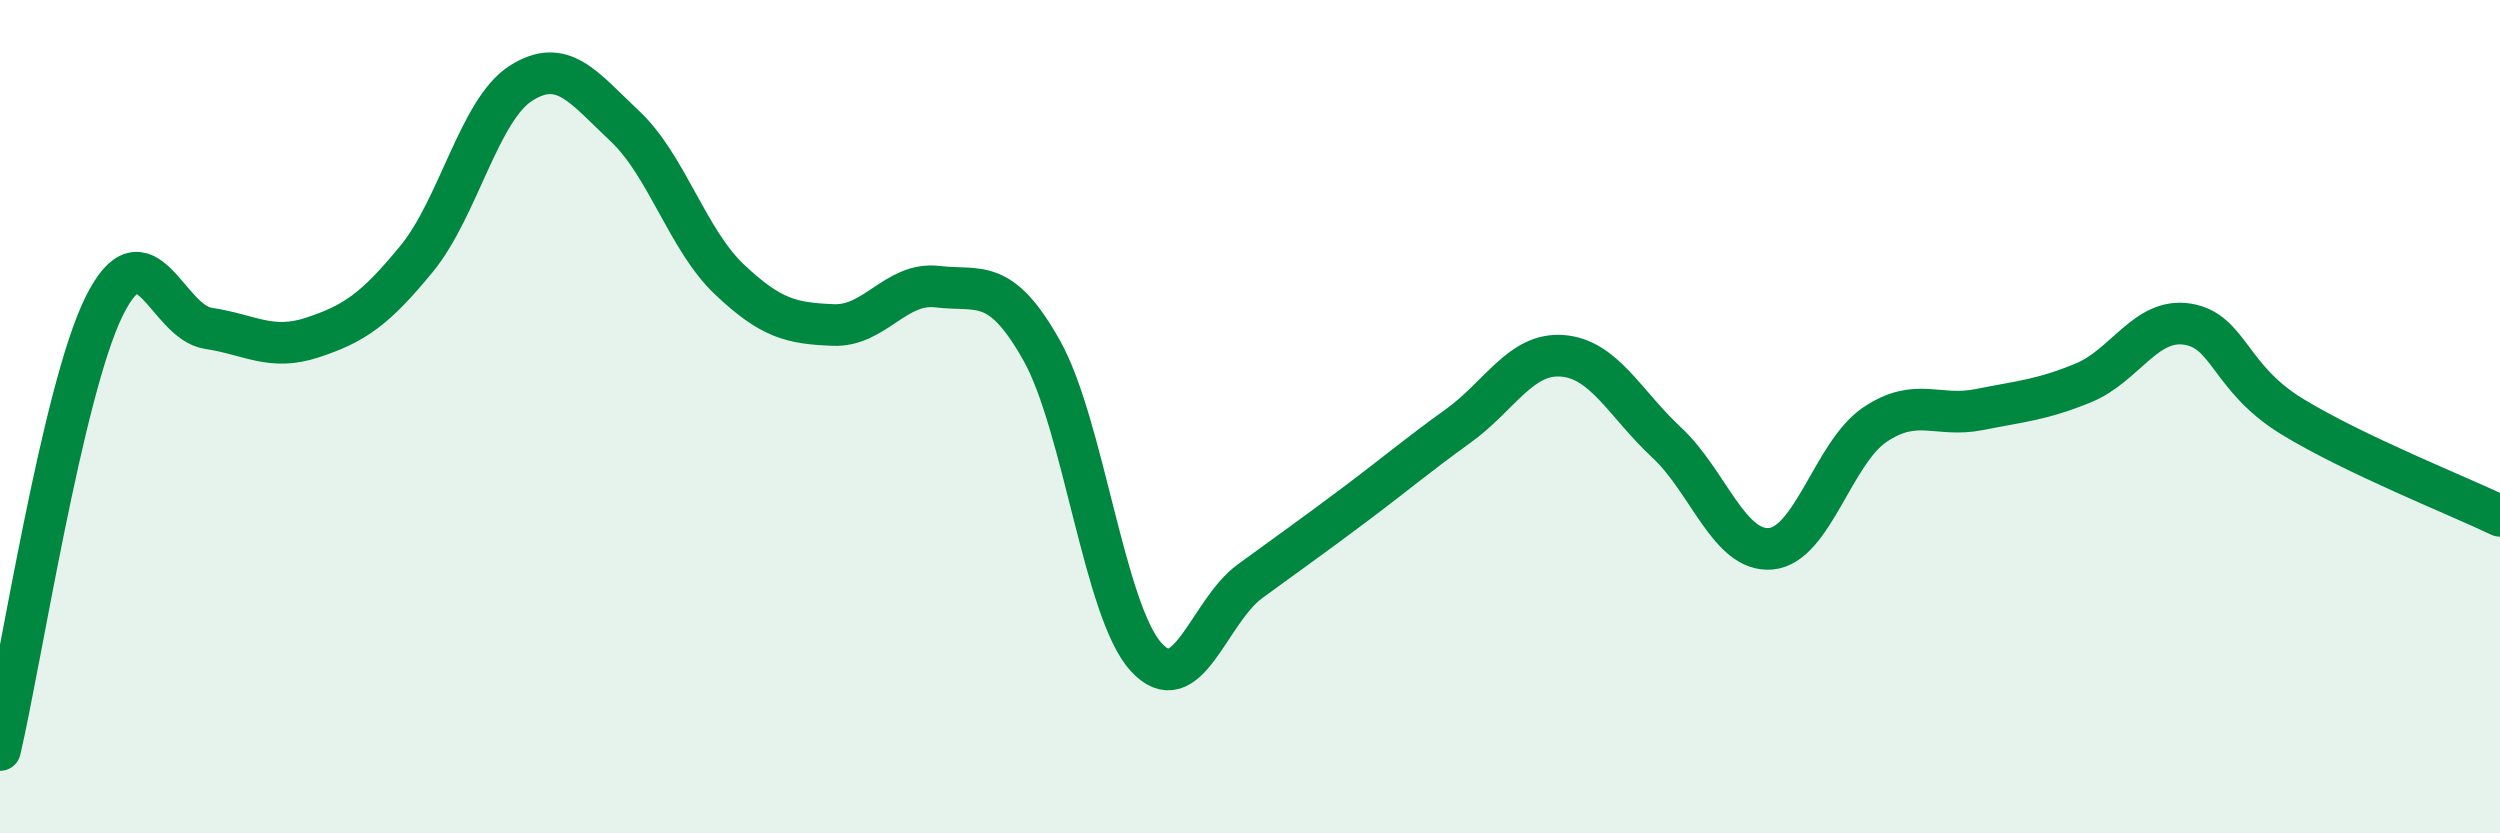
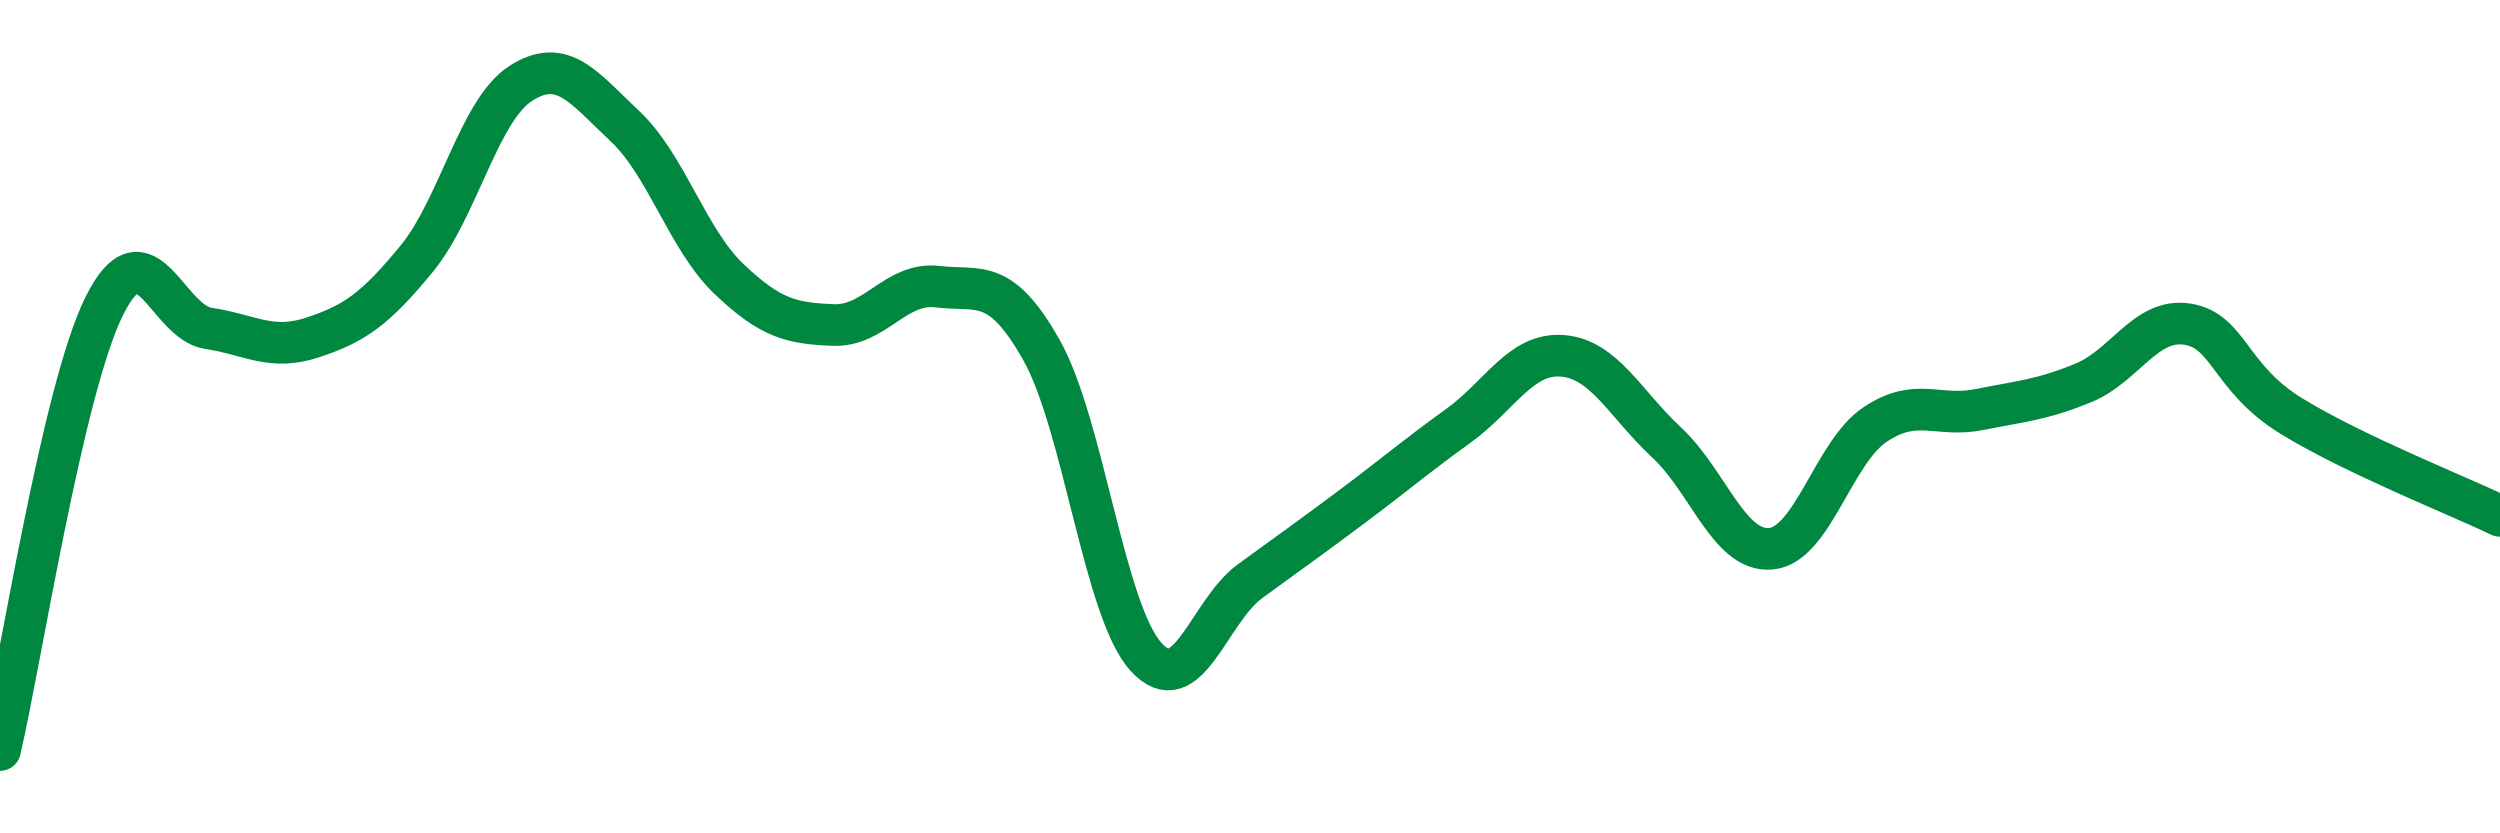
<svg xmlns="http://www.w3.org/2000/svg" width="60" height="20" viewBox="0 0 60 20">
-   <path d="M 0,18 C 0.5,15.87 1.5,9.37 2.5,7.35 C 3.5,5.33 4,7.73 5,7.88 C 6,8.03 6.5,8.43 7.5,8.1 C 8.5,7.77 9,7.43 10,6.21 C 11,4.99 11.5,2.64 12.5,2 C 13.5,1.36 14,2.09 15,3.03 C 16,3.97 16.5,5.75 17.5,6.7 C 18.5,7.65 19,7.76 20,7.8 C 21,7.84 21.5,6.76 22.5,6.88 C 23.5,7 24,6.63 25,8.41 C 26,10.19 26.5,14.65 27.5,15.76 C 28.5,16.87 29,14.68 30,13.95 C 31,13.22 31.5,12.87 32.5,12.12 C 33.5,11.37 34,10.94 35,10.22 C 36,9.5 36.5,8.46 37.5,8.54 C 38.5,8.62 39,9.69 40,10.62 C 41,11.55 41.5,13.26 42.5,13.17 C 43.5,13.08 44,10.86 45,10.19 C 46,9.52 46.5,10.03 47.5,9.83 C 48.5,9.63 49,9.6 50,9.19 C 51,8.78 51.5,7.62 52.5,7.78 C 53.5,7.94 53.5,9.07 55,9.99 C 56.5,10.91 59,11.9 60,12.38L60 20L0 20Z" fill="#008740" opacity="0.1" stroke-linecap="round" stroke-linejoin="round" />
  <path d="M 0,18 C 0.5,15.87 1.5,9.37 2.5,7.35 C 3.5,5.33 4,7.73 5,7.88 C 6,8.03 6.5,8.43 7.5,8.1 C 8.5,7.77 9,7.43 10,6.21 C 11,4.99 11.5,2.64 12.5,2 C 13.5,1.36 14,2.09 15,3.03 C 16,3.97 16.5,5.75 17.5,6.7 C 18.5,7.65 19,7.76 20,7.8 C 21,7.84 21.5,6.76 22.5,6.88 C 23.5,7 24,6.63 25,8.41 C 26,10.19 26.5,14.65 27.5,15.76 C 28.5,16.87 29,14.68 30,13.95 C 31,13.22 31.5,12.87 32.5,12.12 C 33.5,11.37 34,10.94 35,10.22 C 36,9.5 36.5,8.46 37.5,8.54 C 38.5,8.62 39,9.69 40,10.62 C 41,11.55 41.5,13.26 42.5,13.17 C 43.5,13.08 44,10.86 45,10.19 C 46,9.52 46.5,10.03 47.5,9.83 C 48.5,9.63 49,9.6 50,9.19 C 51,8.78 51.5,7.62 52.5,7.78 C 53.5,7.94 53.5,9.07 55,9.99 C 56.5,10.91 59,11.9 60,12.38" stroke="#008740" stroke-width="1" fill="none" stroke-linecap="round" stroke-linejoin="round" />
</svg>